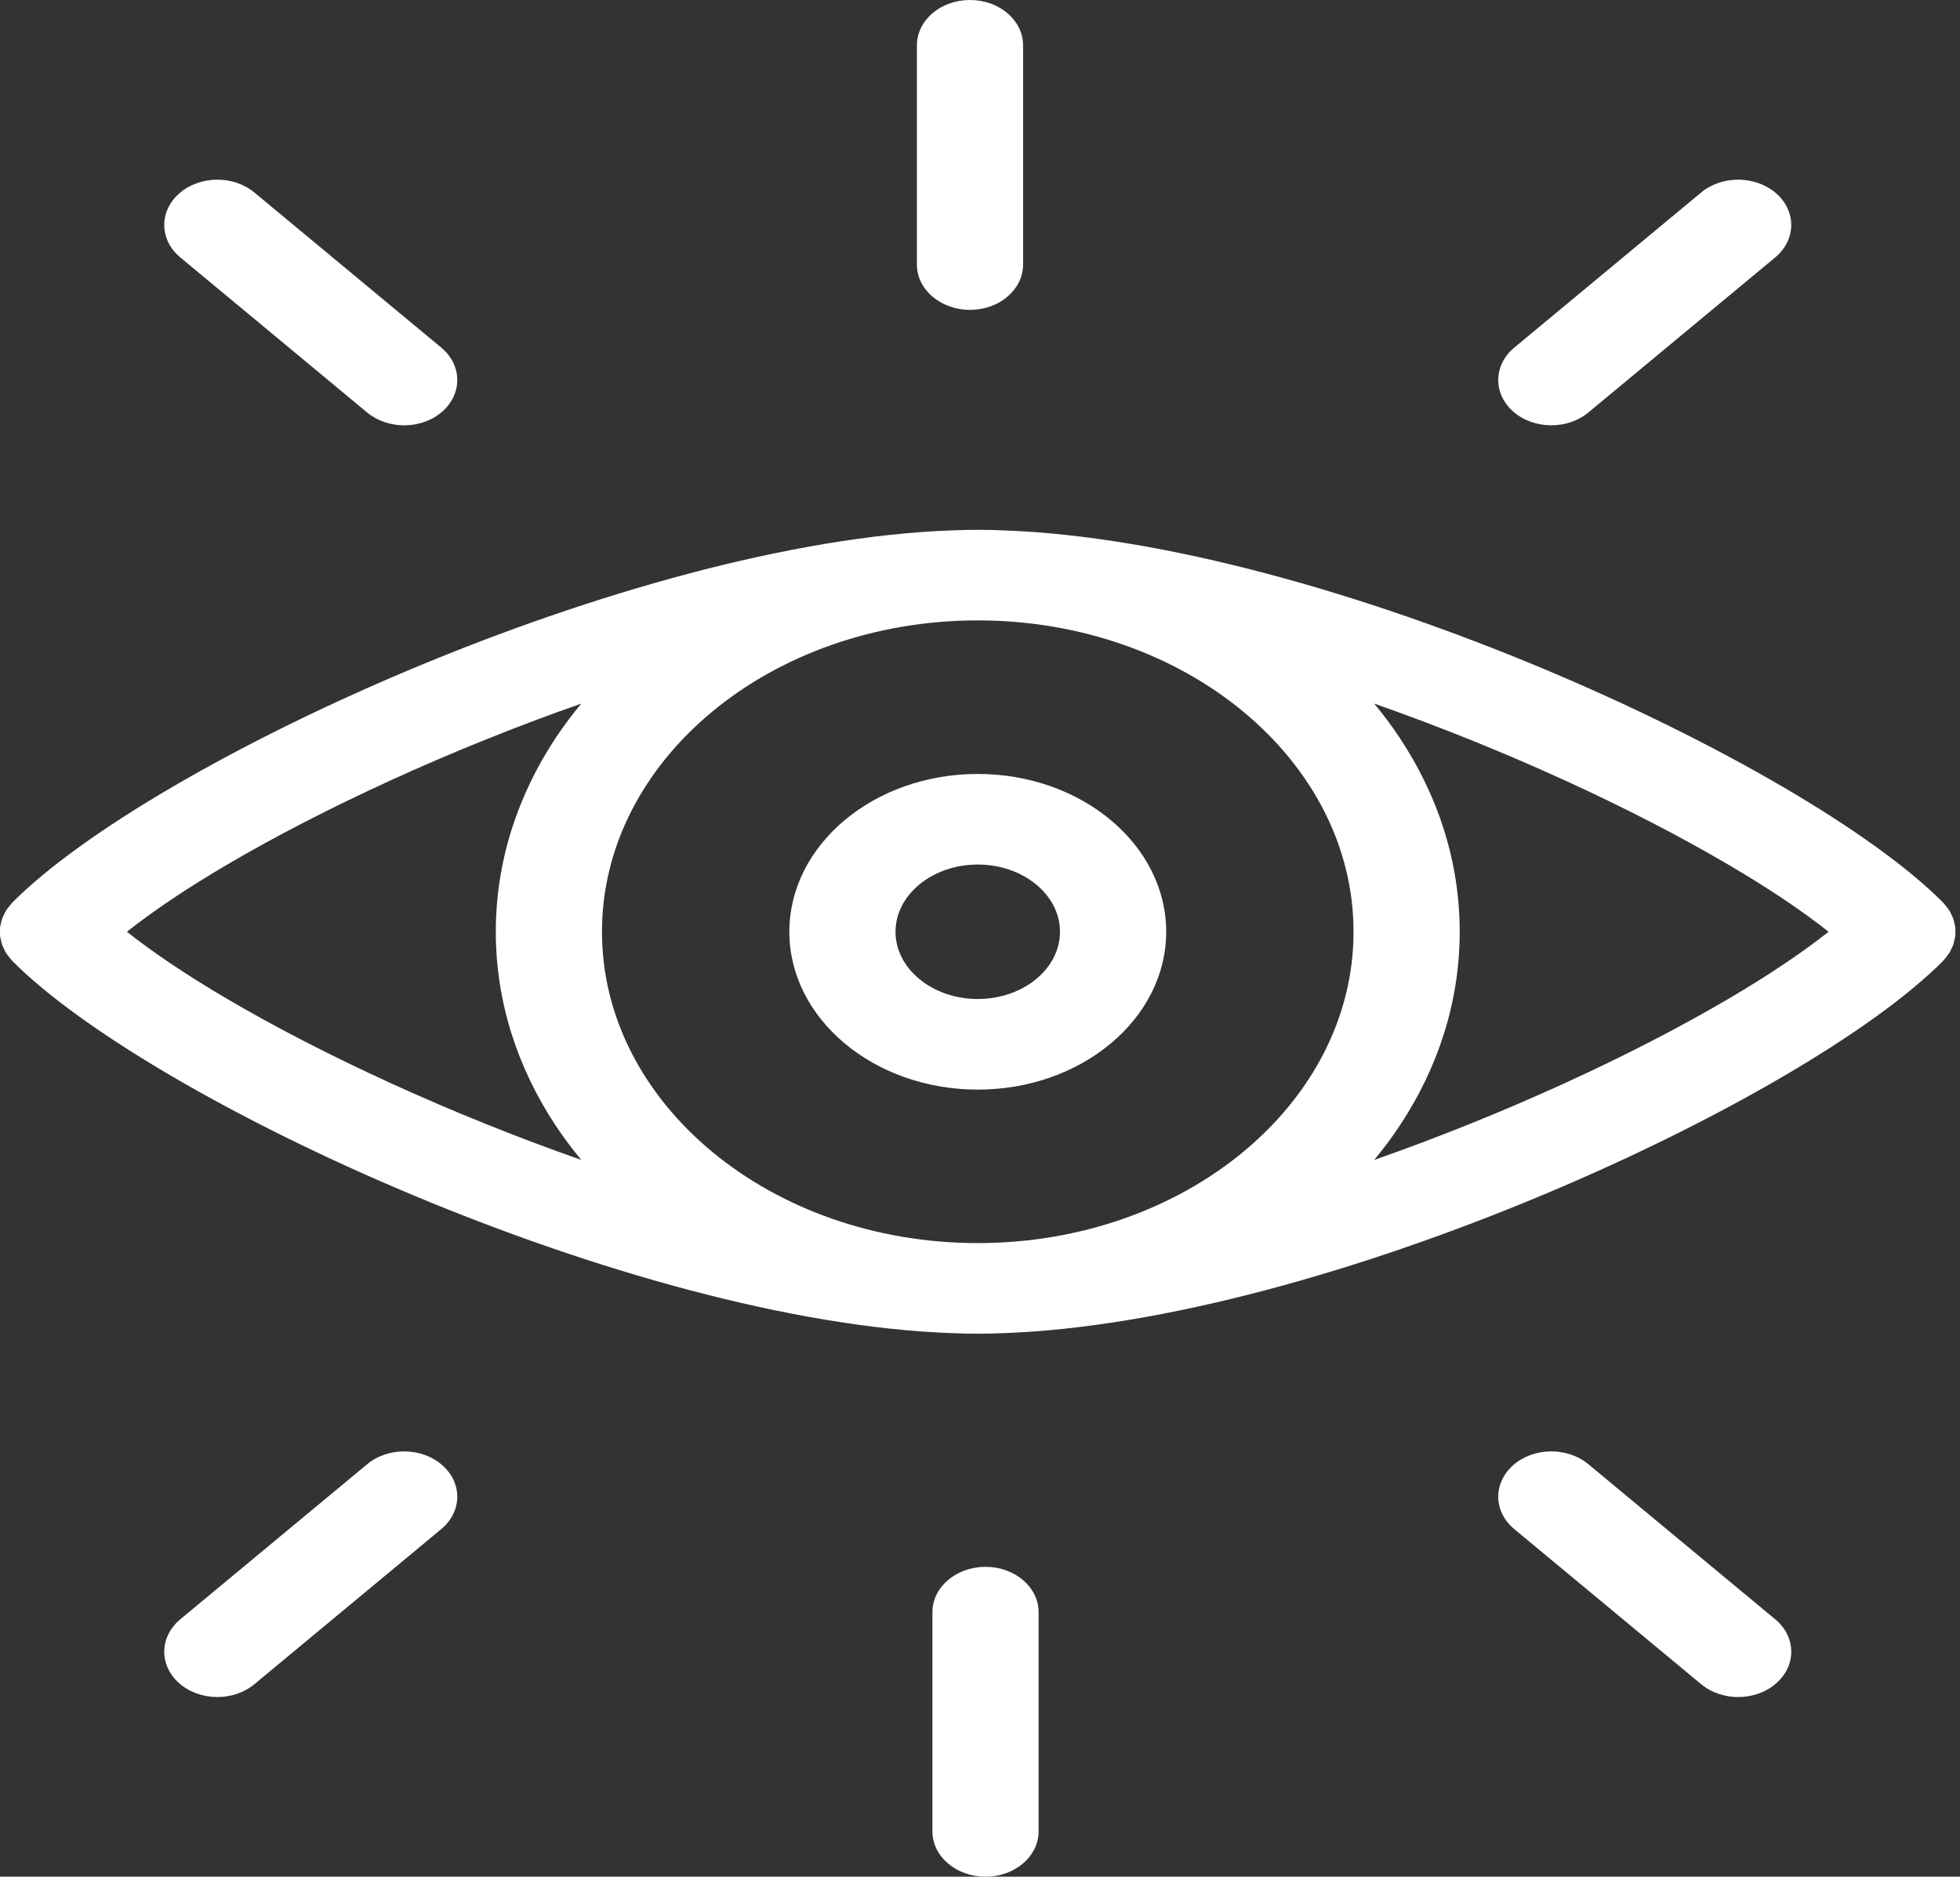
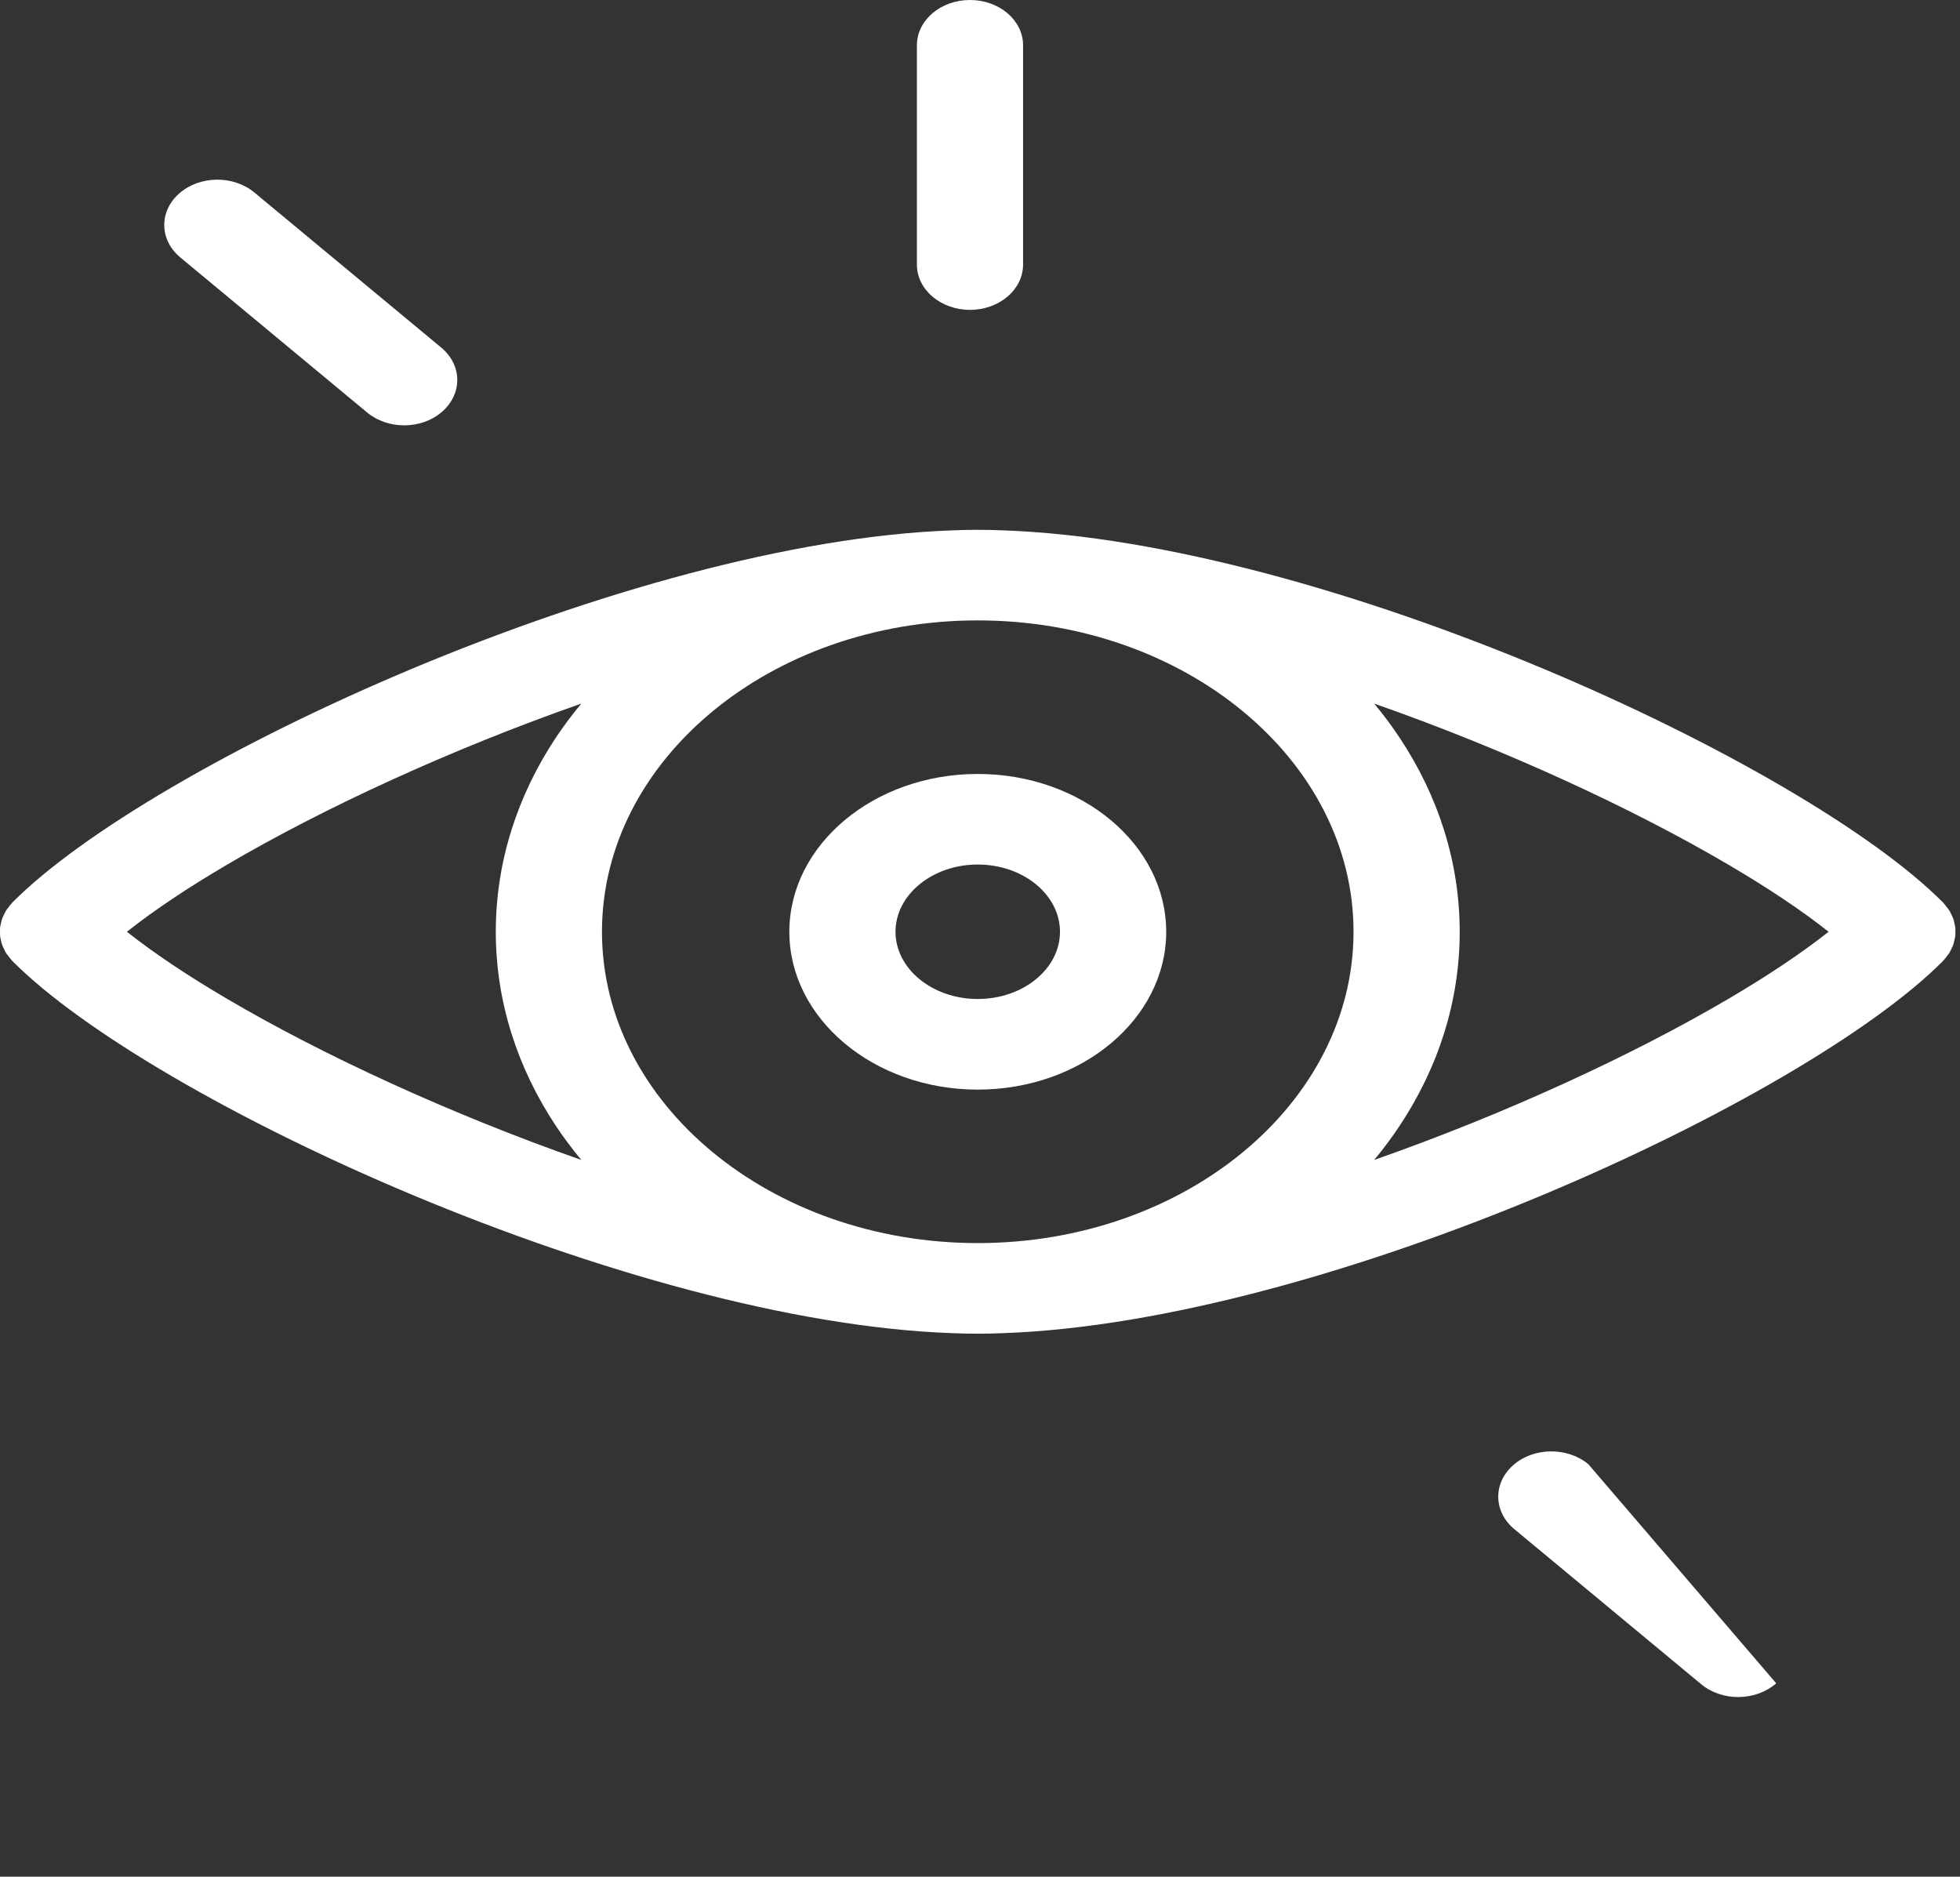
<svg xmlns="http://www.w3.org/2000/svg" width="47" height="45" viewBox="0 0 47 45" fill="none">
  <rect x="0" y="0" width="47" height="45" fill="#333333" stroke="none" />
  <path d="M46.887 22.238C46.883 22.203 46.873 22.169 46.865 22.134C46.858 22.1 46.852 22.067 46.84 22.033C46.829 22.001 46.812 21.97 46.798 21.939C46.782 21.904 46.767 21.87 46.747 21.837C46.729 21.808 46.706 21.783 46.686 21.756C46.661 21.722 46.636 21.688 46.606 21.656C46.6 21.651 46.597 21.644 46.592 21.639C43.251 18.28 31.785 12.983 24.044 12.717C23.846 12.708 23.646 12.704 23.445 12.704C23.244 12.704 23.045 12.708 22.846 12.717C15.105 12.984 3.639 18.279 0.298 21.639C0.293 21.644 0.289 21.65 0.284 21.656C0.254 21.687 0.23 21.721 0.204 21.755C0.183 21.782 0.16 21.808 0.143 21.837C0.123 21.869 0.109 21.904 0.092 21.938C0.077 21.97 0.06 22.001 0.049 22.034C0.038 22.067 0.032 22.101 0.024 22.134C0.016 22.169 0.006 22.203 0.002 22.238C-0.002 22.273 0.001 22.308 0.001 22.343C0.001 22.377 -0.001 22.411 0.002 22.445C0.006 22.481 0.017 22.516 0.025 22.552C0.032 22.584 0.038 22.618 0.049 22.65C0.06 22.683 0.078 22.715 0.093 22.747C0.109 22.781 0.123 22.815 0.142 22.847C0.16 22.875 0.183 22.902 0.205 22.93C0.23 22.963 0.254 22.996 0.283 23.027C0.289 23.033 0.292 23.039 0.297 23.044C3.638 26.403 15.104 31.7 22.845 31.967C23.044 31.975 23.243 31.98 23.444 31.98C23.645 31.98 23.845 31.975 24.043 31.967C31.783 31.7 43.25 26.404 46.591 23.044C46.597 23.039 46.6 23.033 46.605 23.027C46.635 22.996 46.66 22.962 46.685 22.928C46.706 22.901 46.728 22.875 46.746 22.847C46.766 22.813 46.781 22.779 46.797 22.744C46.812 22.713 46.829 22.682 46.84 22.65C46.851 22.617 46.857 22.583 46.864 22.549C46.873 22.515 46.882 22.48 46.886 22.445C46.891 22.411 46.888 22.376 46.888 22.342C46.89 22.307 46.892 22.273 46.888 22.238H46.887ZM5.451 23.954C4.505 23.398 3.688 22.853 3.043 22.342C3.688 21.831 4.505 21.285 5.452 20.729C7.754 19.377 10.807 17.968 13.939 16.871C13.719 17.136 13.514 17.41 13.326 17.692C12.412 19.072 11.889 20.657 11.889 22.342C11.889 24.027 12.412 25.611 13.326 26.991C13.514 27.274 13.719 27.548 13.939 27.813C10.807 26.715 7.754 25.307 5.451 23.954V23.954ZM23.446 29.807C18.478 29.807 14.435 26.458 14.435 22.342C14.435 18.225 18.478 14.876 23.446 14.876C28.415 14.876 32.457 18.226 32.457 22.342C32.457 26.458 28.415 29.807 23.446 29.807V29.807ZM41.441 23.954C39.138 25.307 36.085 26.716 32.953 27.813C33.173 27.548 33.378 27.274 33.565 26.991C34.48 25.611 35.003 24.027 35.003 22.342C35.003 20.657 34.48 19.072 33.565 17.693C33.378 17.41 33.173 17.136 32.953 16.871C36.085 17.968 39.138 19.377 41.44 20.73C42.387 21.285 43.204 21.831 43.849 22.342C43.204 22.853 42.387 23.398 41.441 23.954V23.954Z" fill="white" />
  <path d="M23.446 18.558C20.955 18.558 18.928 20.256 18.928 22.343C18.928 24.429 20.955 26.127 23.446 26.127C25.938 26.127 27.965 24.429 27.965 22.343C27.965 20.256 25.938 18.558 23.446 18.558ZM23.446 23.954C22.359 23.954 21.474 23.231 21.474 22.342C21.474 21.454 22.359 20.73 23.446 20.73C24.534 20.73 25.418 21.453 25.418 22.342C25.418 23.232 24.534 23.954 23.446 23.954Z" fill="white" />
-   <path d="M37.201 10.198C37.52 10.198 37.841 10.096 38.088 9.891L42.568 6.173C43.072 5.755 43.083 5.067 42.593 4.637C42.102 4.207 41.297 4.197 40.793 4.616L36.313 8.334C35.809 8.752 35.798 9.44 36.288 9.87C36.538 10.089 36.869 10.198 37.201 10.198H37.201Z" fill="white" />
  <path d="M8.804 9.891C9.052 10.096 9.372 10.199 9.692 10.199C10.024 10.199 10.355 10.089 10.604 9.87C11.095 9.439 11.084 8.752 10.58 8.334L6.1 4.616C5.595 4.197 4.79 4.207 4.3 4.637C3.809 5.067 3.82 5.755 4.324 6.173L8.804 9.891Z" fill="white" />
  <path d="M23.26 7.43C23.963 7.43 24.533 6.944 24.533 6.344V1.086C24.533 0.486 23.963 0 23.26 0C22.557 0 21.987 0.486 21.987 1.086V6.344C21.987 6.944 22.557 7.43 23.26 7.43Z" fill="white" />
-   <path d="M8.804 35.11L4.324 38.827C3.82 39.246 3.809 39.933 4.299 40.363C4.549 40.582 4.88 40.692 5.212 40.692C5.532 40.692 5.852 40.59 6.099 40.385L10.579 36.667C11.084 36.248 11.095 35.561 10.604 35.131C10.115 34.701 9.308 34.691 8.804 35.11H8.804Z" fill="white" />
-   <path d="M38.088 35.109C37.584 34.691 36.778 34.701 36.288 35.13C35.798 35.561 35.809 36.248 36.313 36.666L40.793 40.384C41.041 40.59 41.361 40.692 41.68 40.692C42.012 40.692 42.343 40.582 42.593 40.363C43.084 39.932 43.072 39.245 42.568 38.827L38.088 35.109Z" fill="white" />
-   <path d="M23.632 37.57C22.929 37.57 22.359 38.056 22.359 38.656V43.914C22.359 44.514 22.929 45 23.632 45C24.335 45 24.905 44.514 24.905 43.914V38.656C24.905 38.056 24.335 37.57 23.632 37.57Z" fill="white" />
+   <path d="M38.088 35.109C37.584 34.691 36.778 34.701 36.288 35.13C35.798 35.561 35.809 36.248 36.313 36.666L40.793 40.384C41.041 40.59 41.361 40.692 41.68 40.692C42.012 40.692 42.343 40.582 42.593 40.363L38.088 35.109Z" fill="white" />
</svg>